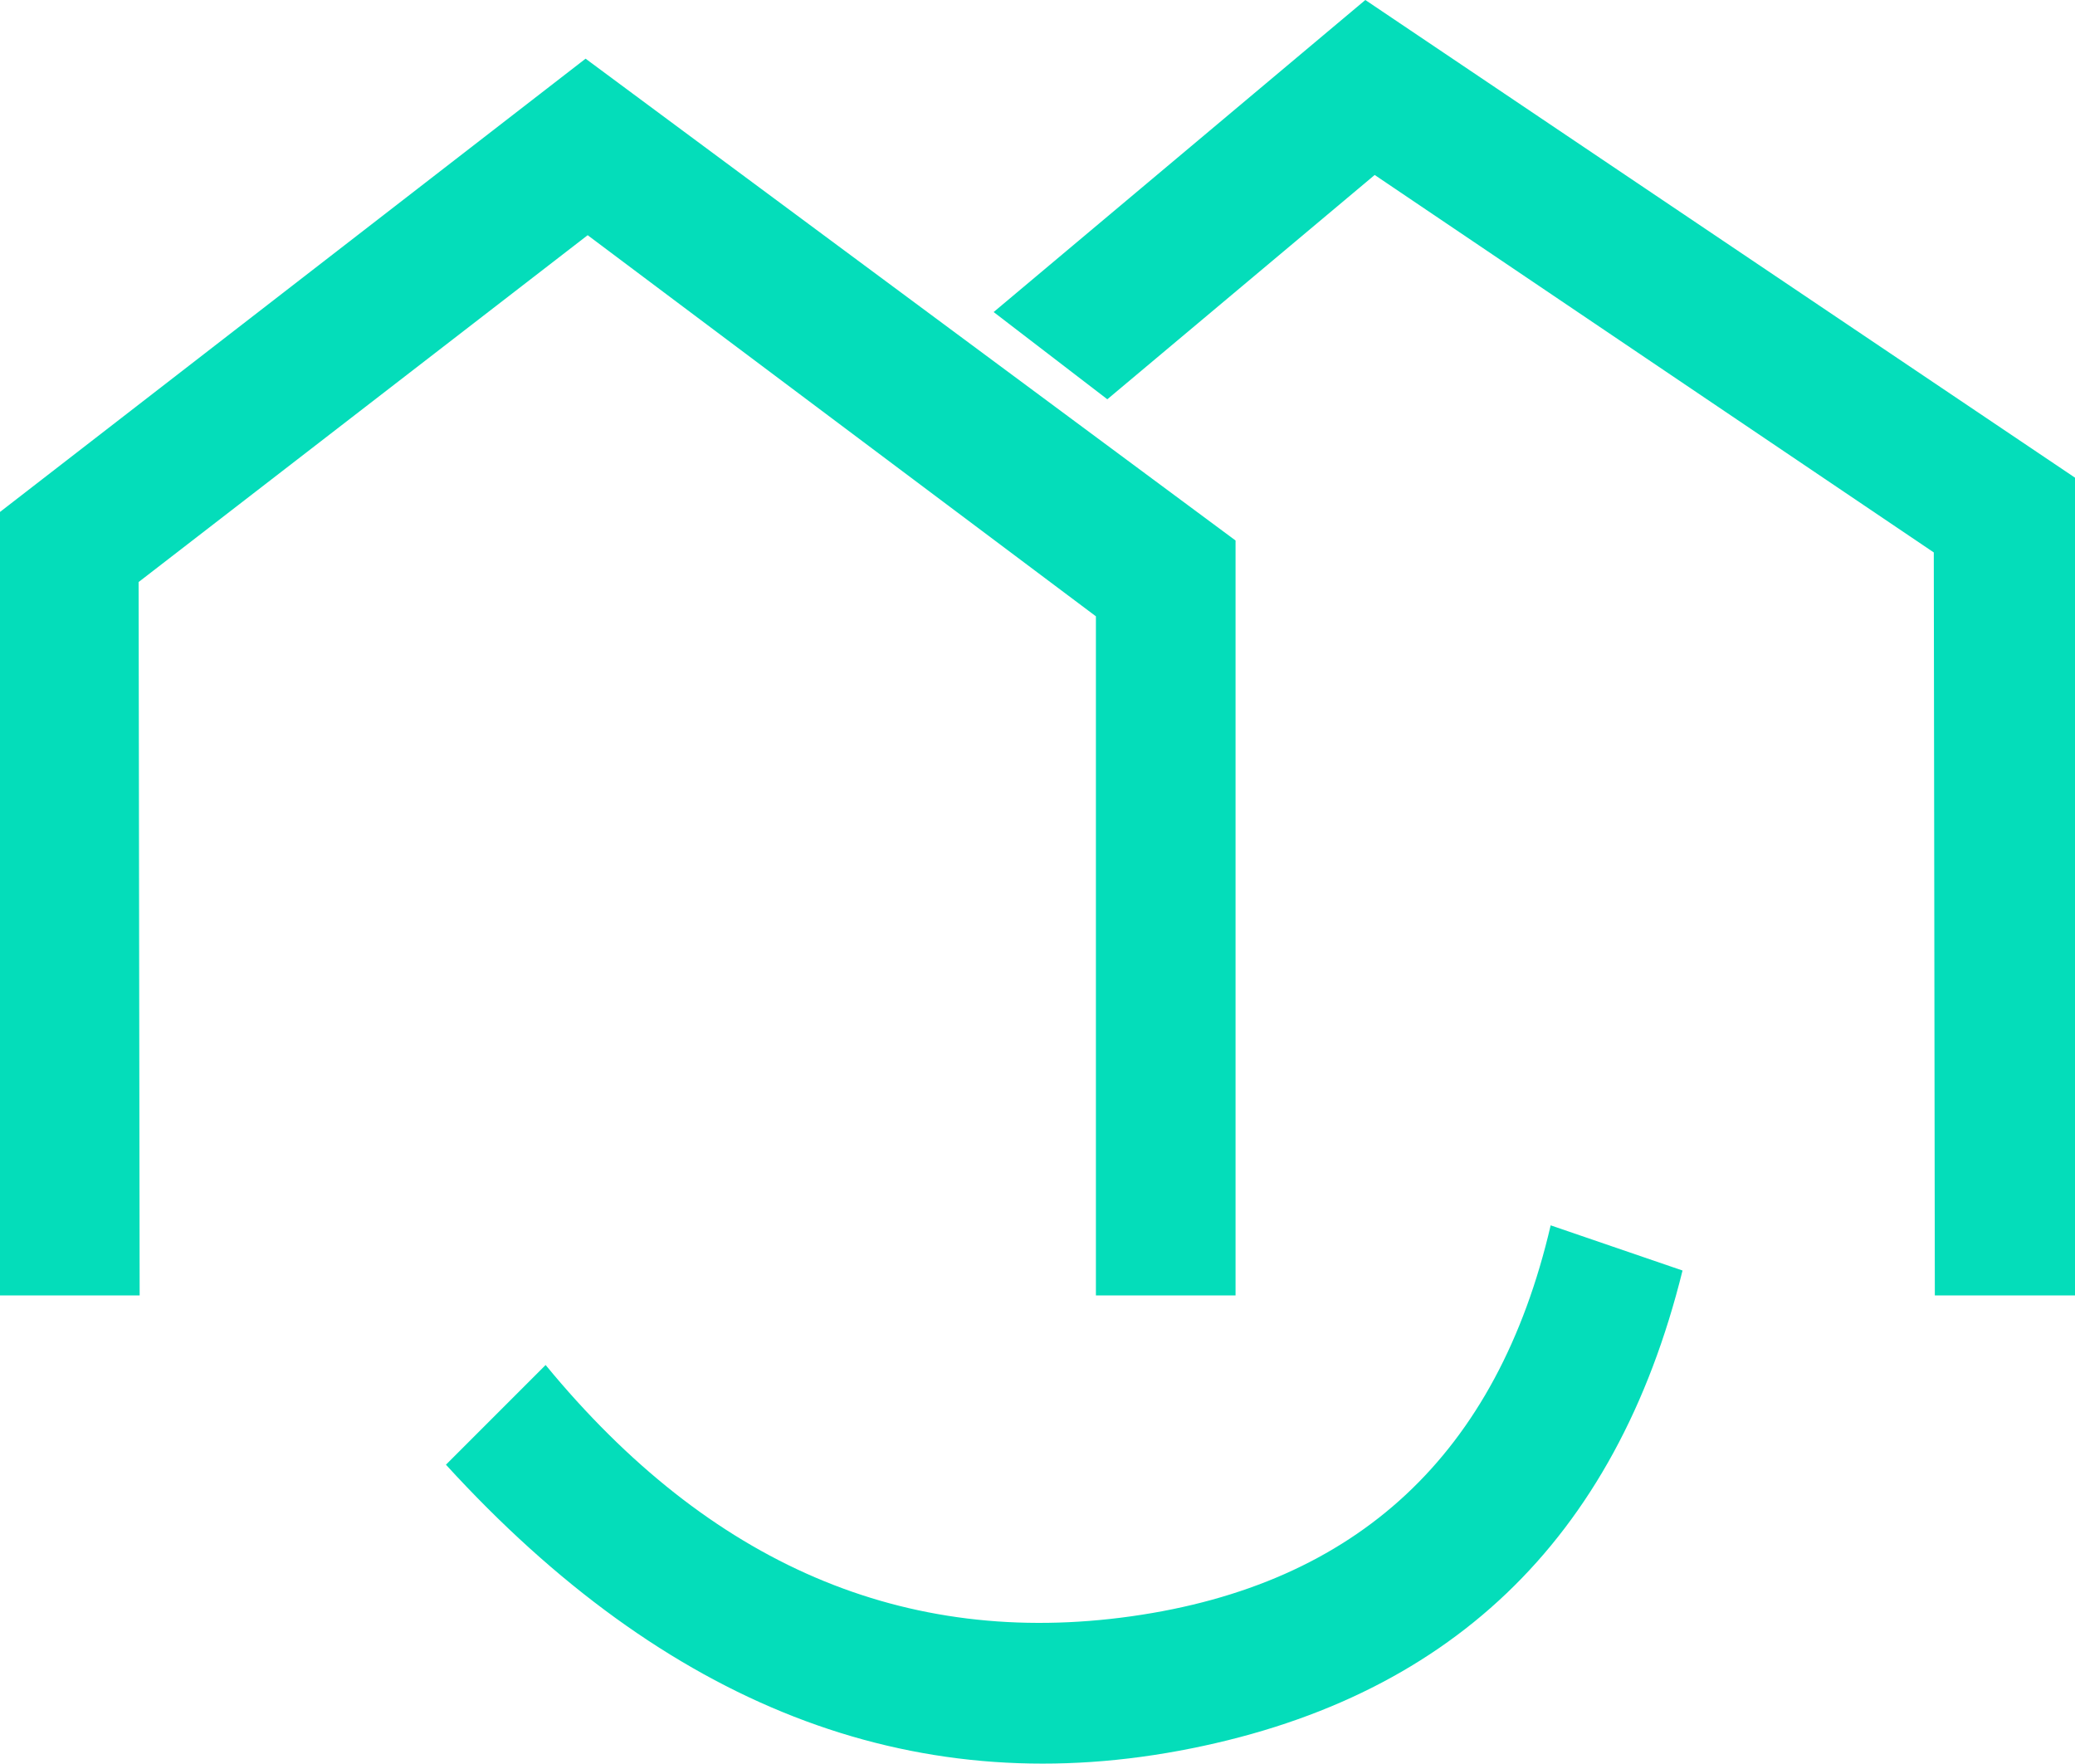
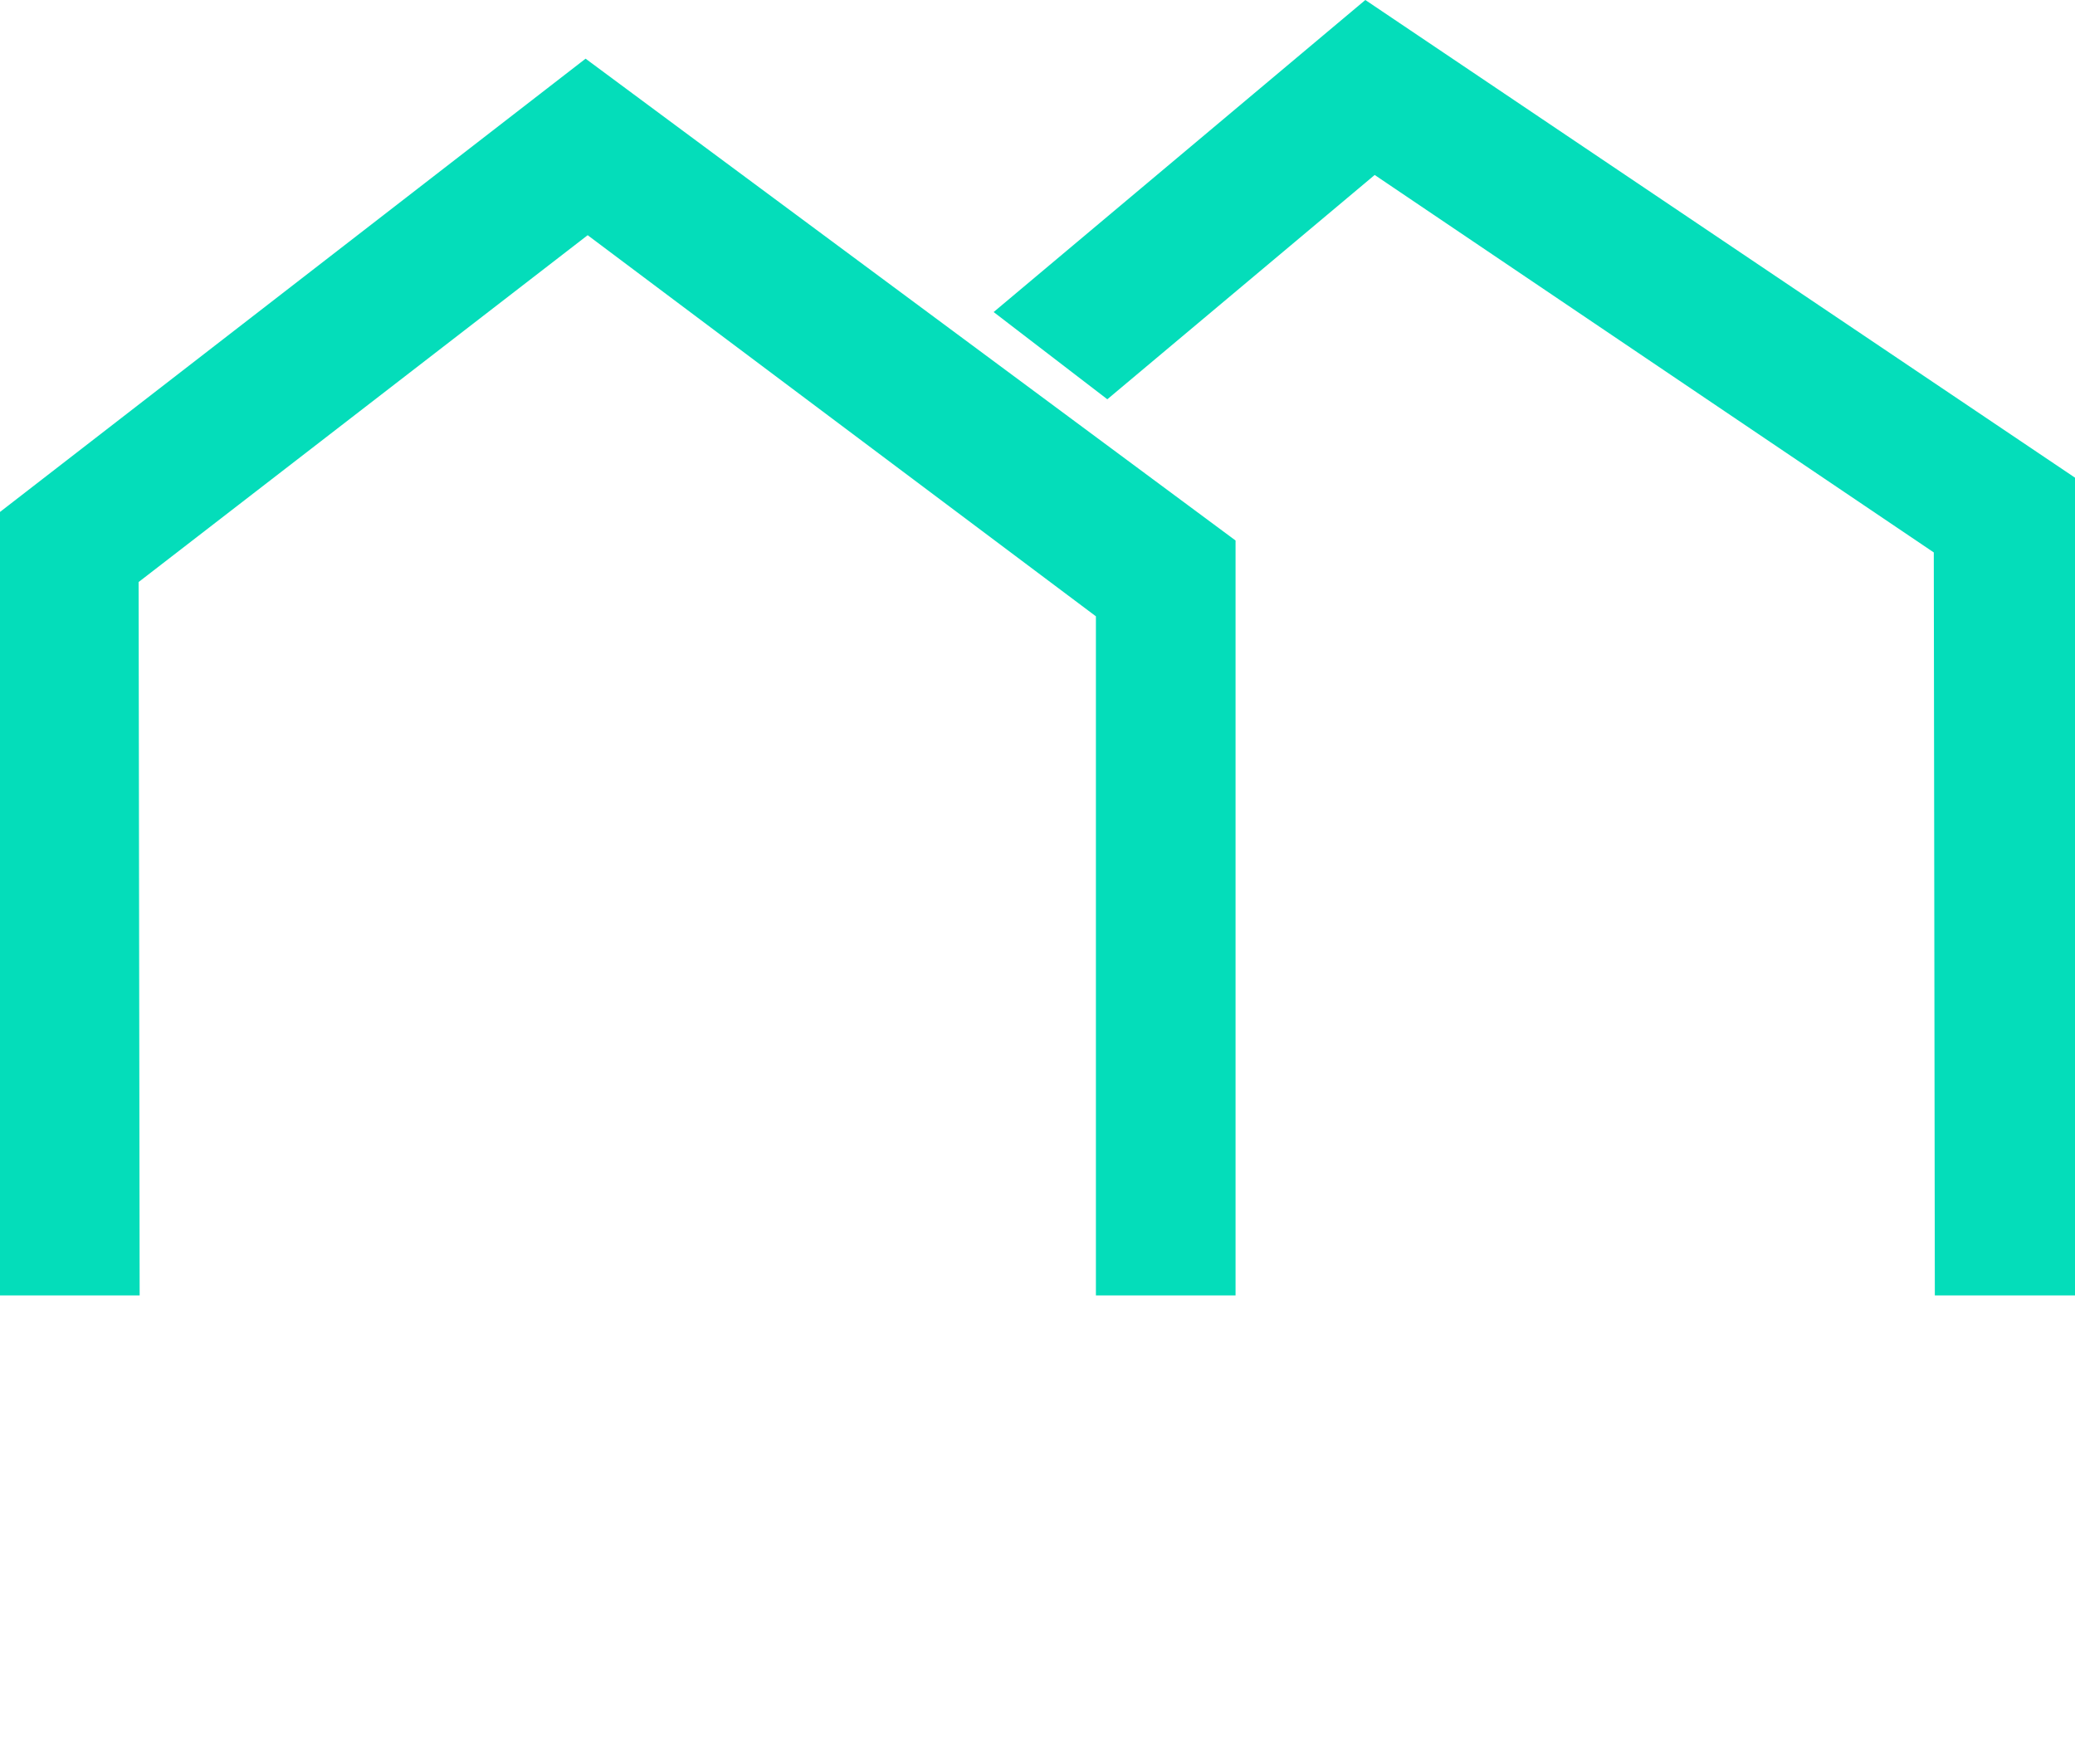
<svg xmlns="http://www.w3.org/2000/svg" viewBox="0 0 39.97 33.97">
  <defs>
    <style>.cls-1{fill:#04ddba;}</style>
  </defs>
  <title>logo-small--green</title>
  <g id="Layer_2" data-name="Layer 2">
    <g id="Layer_1-2" data-name="Layer 1">
      <g id="Symbols">
        <g id="footer">
          <g id="Group-2">
            <g id="Group-4">
              <g id="Group-9">
                <polygon id="Path-4" class="cls-1" points="19.14 6.01 26.3 0 39.97 9.2 39.97 24.95 37.27 24.95 37.25 10.64 26.48 3.37 21.33 7.69 19.14 6.01" />
                <polygon id="Path-4-Copy" class="cls-1" points="0 24.95 0 9.86 11.28 1.13 23.8 10.41 23.8 24.95 21.11 24.95 21.11 11.87 11.32 4.53 2.67 11.21 2.69 24.95 0 24.95" />
-                 <path id="Path-5" class="cls-1" d="M8.59,28.21l1.92-1.92q4.74,5.76,11.28,4.84t8.08-7.53l2.54.87q-1.93,7.81-9.7,9.25T8.59,28.21Z" />
              </g>
            </g>
          </g>
        </g>
      </g>
    </g>
  </g>
</svg>